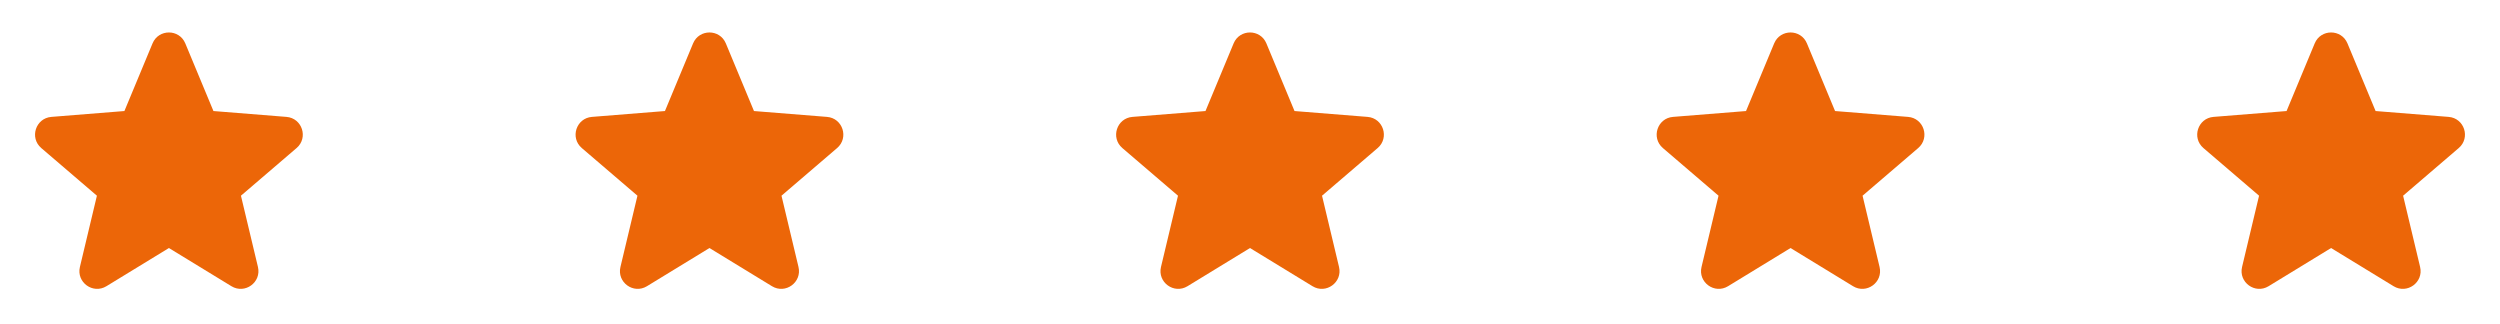
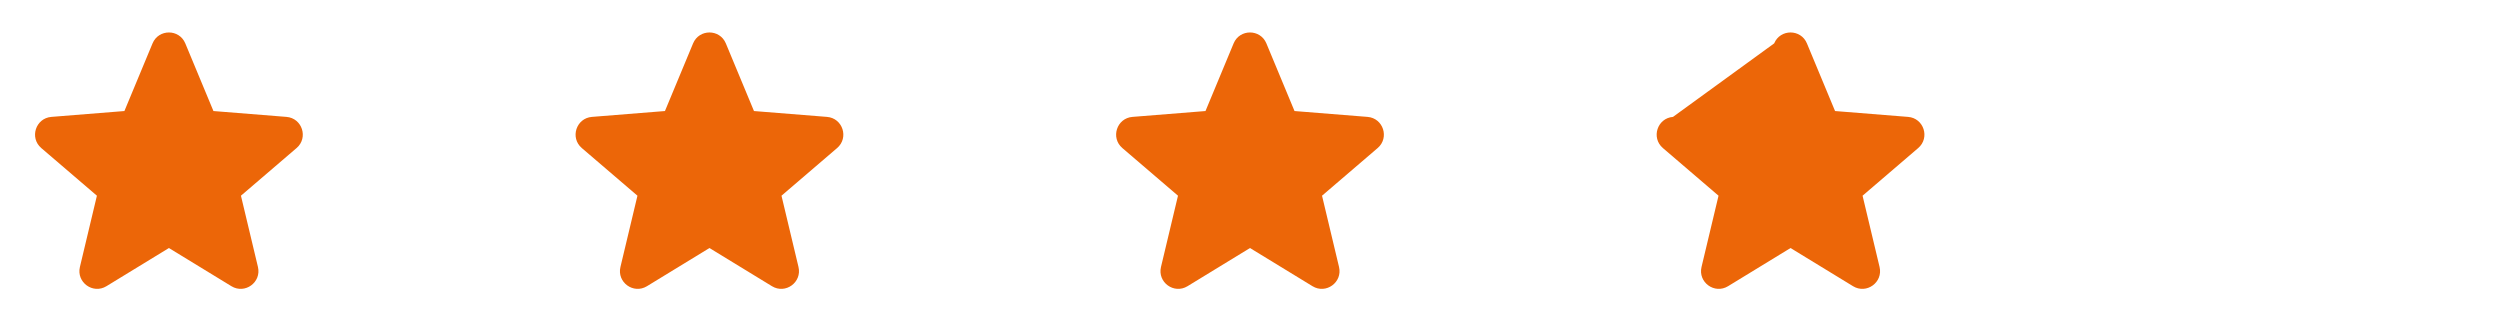
<svg xmlns="http://www.w3.org/2000/svg" width="185" height="24" viewBox="0 0 185 24" fill="none">
  <path fill-rule="evenodd" clip-rule="evenodd" d="M11.288 3.211C11.737 2.133 13.264 2.133 13.712 3.211L15.794 8.217L21.198 8.65C22.362 8.743 22.834 10.195 21.947 10.955L17.83 14.482L19.088 19.755C19.358 20.891 18.123 21.788 17.127 21.18L12.5 18.354L7.874 21.18C6.877 21.788 5.642 20.891 5.913 19.755L7.171 14.482L3.053 10.955C2.167 10.195 2.639 8.743 3.802 8.65L9.206 8.217L11.288 3.211Z" fill="#EC6608" />
  <path fill-rule="evenodd" clip-rule="evenodd" d="M51.288 3.211C51.737 2.133 53.264 2.133 53.712 3.211L55.794 8.217L61.198 8.65C62.362 8.743 62.834 10.195 61.947 10.955L57.83 14.482L59.088 19.755C59.358 20.891 58.123 21.788 57.127 21.18L52.5 18.354L47.873 21.18C46.877 21.788 45.642 20.891 45.913 19.755L47.171 14.482L43.053 10.955C42.167 10.195 42.639 8.743 43.802 8.65L49.206 8.217L51.288 3.211Z" fill="#EC6608" />
  <path fill-rule="evenodd" clip-rule="evenodd" d="M91.288 3.211C91.737 2.133 93.264 2.133 93.712 3.211L95.794 8.217L101.198 8.65C102.362 8.743 102.834 10.195 101.947 10.955L97.83 14.482L99.088 19.755C99.359 20.891 98.123 21.788 97.127 21.18L92.5 18.354L87.874 21.18C86.877 21.788 85.642 20.891 85.913 19.755L87.171 14.482L83.053 10.955C82.167 10.195 82.638 8.743 83.802 8.65L89.206 8.217L91.288 3.211Z" fill="#EC6608" />
-   <path fill-rule="evenodd" clip-rule="evenodd" d="M131.288 3.211C131.737 2.133 133.264 2.133 133.712 3.211L135.794 8.217L141.198 8.65C142.362 8.743 142.834 10.195 141.947 10.955L137.83 14.482L139.088 19.755C139.359 20.891 138.123 21.788 137.127 21.18L132.5 18.354L127.874 21.18C126.877 21.788 125.642 20.891 125.913 19.755L127.171 14.482L123.053 10.955C122.167 10.195 122.639 8.743 123.802 8.65L129.206 8.217L131.288 3.211Z" fill="#EC6608" />
-   <path fill-rule="evenodd" clip-rule="evenodd" d="M171.288 3.211C171.737 2.133 173.264 2.133 173.712 3.211L175.794 8.217L181.198 8.65C182.362 8.743 182.834 10.195 181.947 10.955L177.83 14.482L179.088 19.755C179.359 20.891 178.123 21.788 177.127 21.18L172.5 18.354L167.874 21.18C166.877 21.788 165.642 20.891 165.913 19.755L167.171 14.482L163.053 10.955C162.167 10.195 162.639 8.743 163.802 8.65L169.206 8.217L171.288 3.211Z" fill="#EC6608" />
+   <path fill-rule="evenodd" clip-rule="evenodd" d="M131.288 3.211C131.737 2.133 133.264 2.133 133.712 3.211L135.794 8.217L141.198 8.65C142.362 8.743 142.834 10.195 141.947 10.955L137.83 14.482L139.088 19.755C139.359 20.891 138.123 21.788 137.127 21.18L132.5 18.354L127.874 21.18C126.877 21.788 125.642 20.891 125.913 19.755L127.171 14.482L123.053 10.955C122.167 10.195 122.639 8.743 123.802 8.65L131.288 3.211Z" fill="#EC6608" />
</svg>